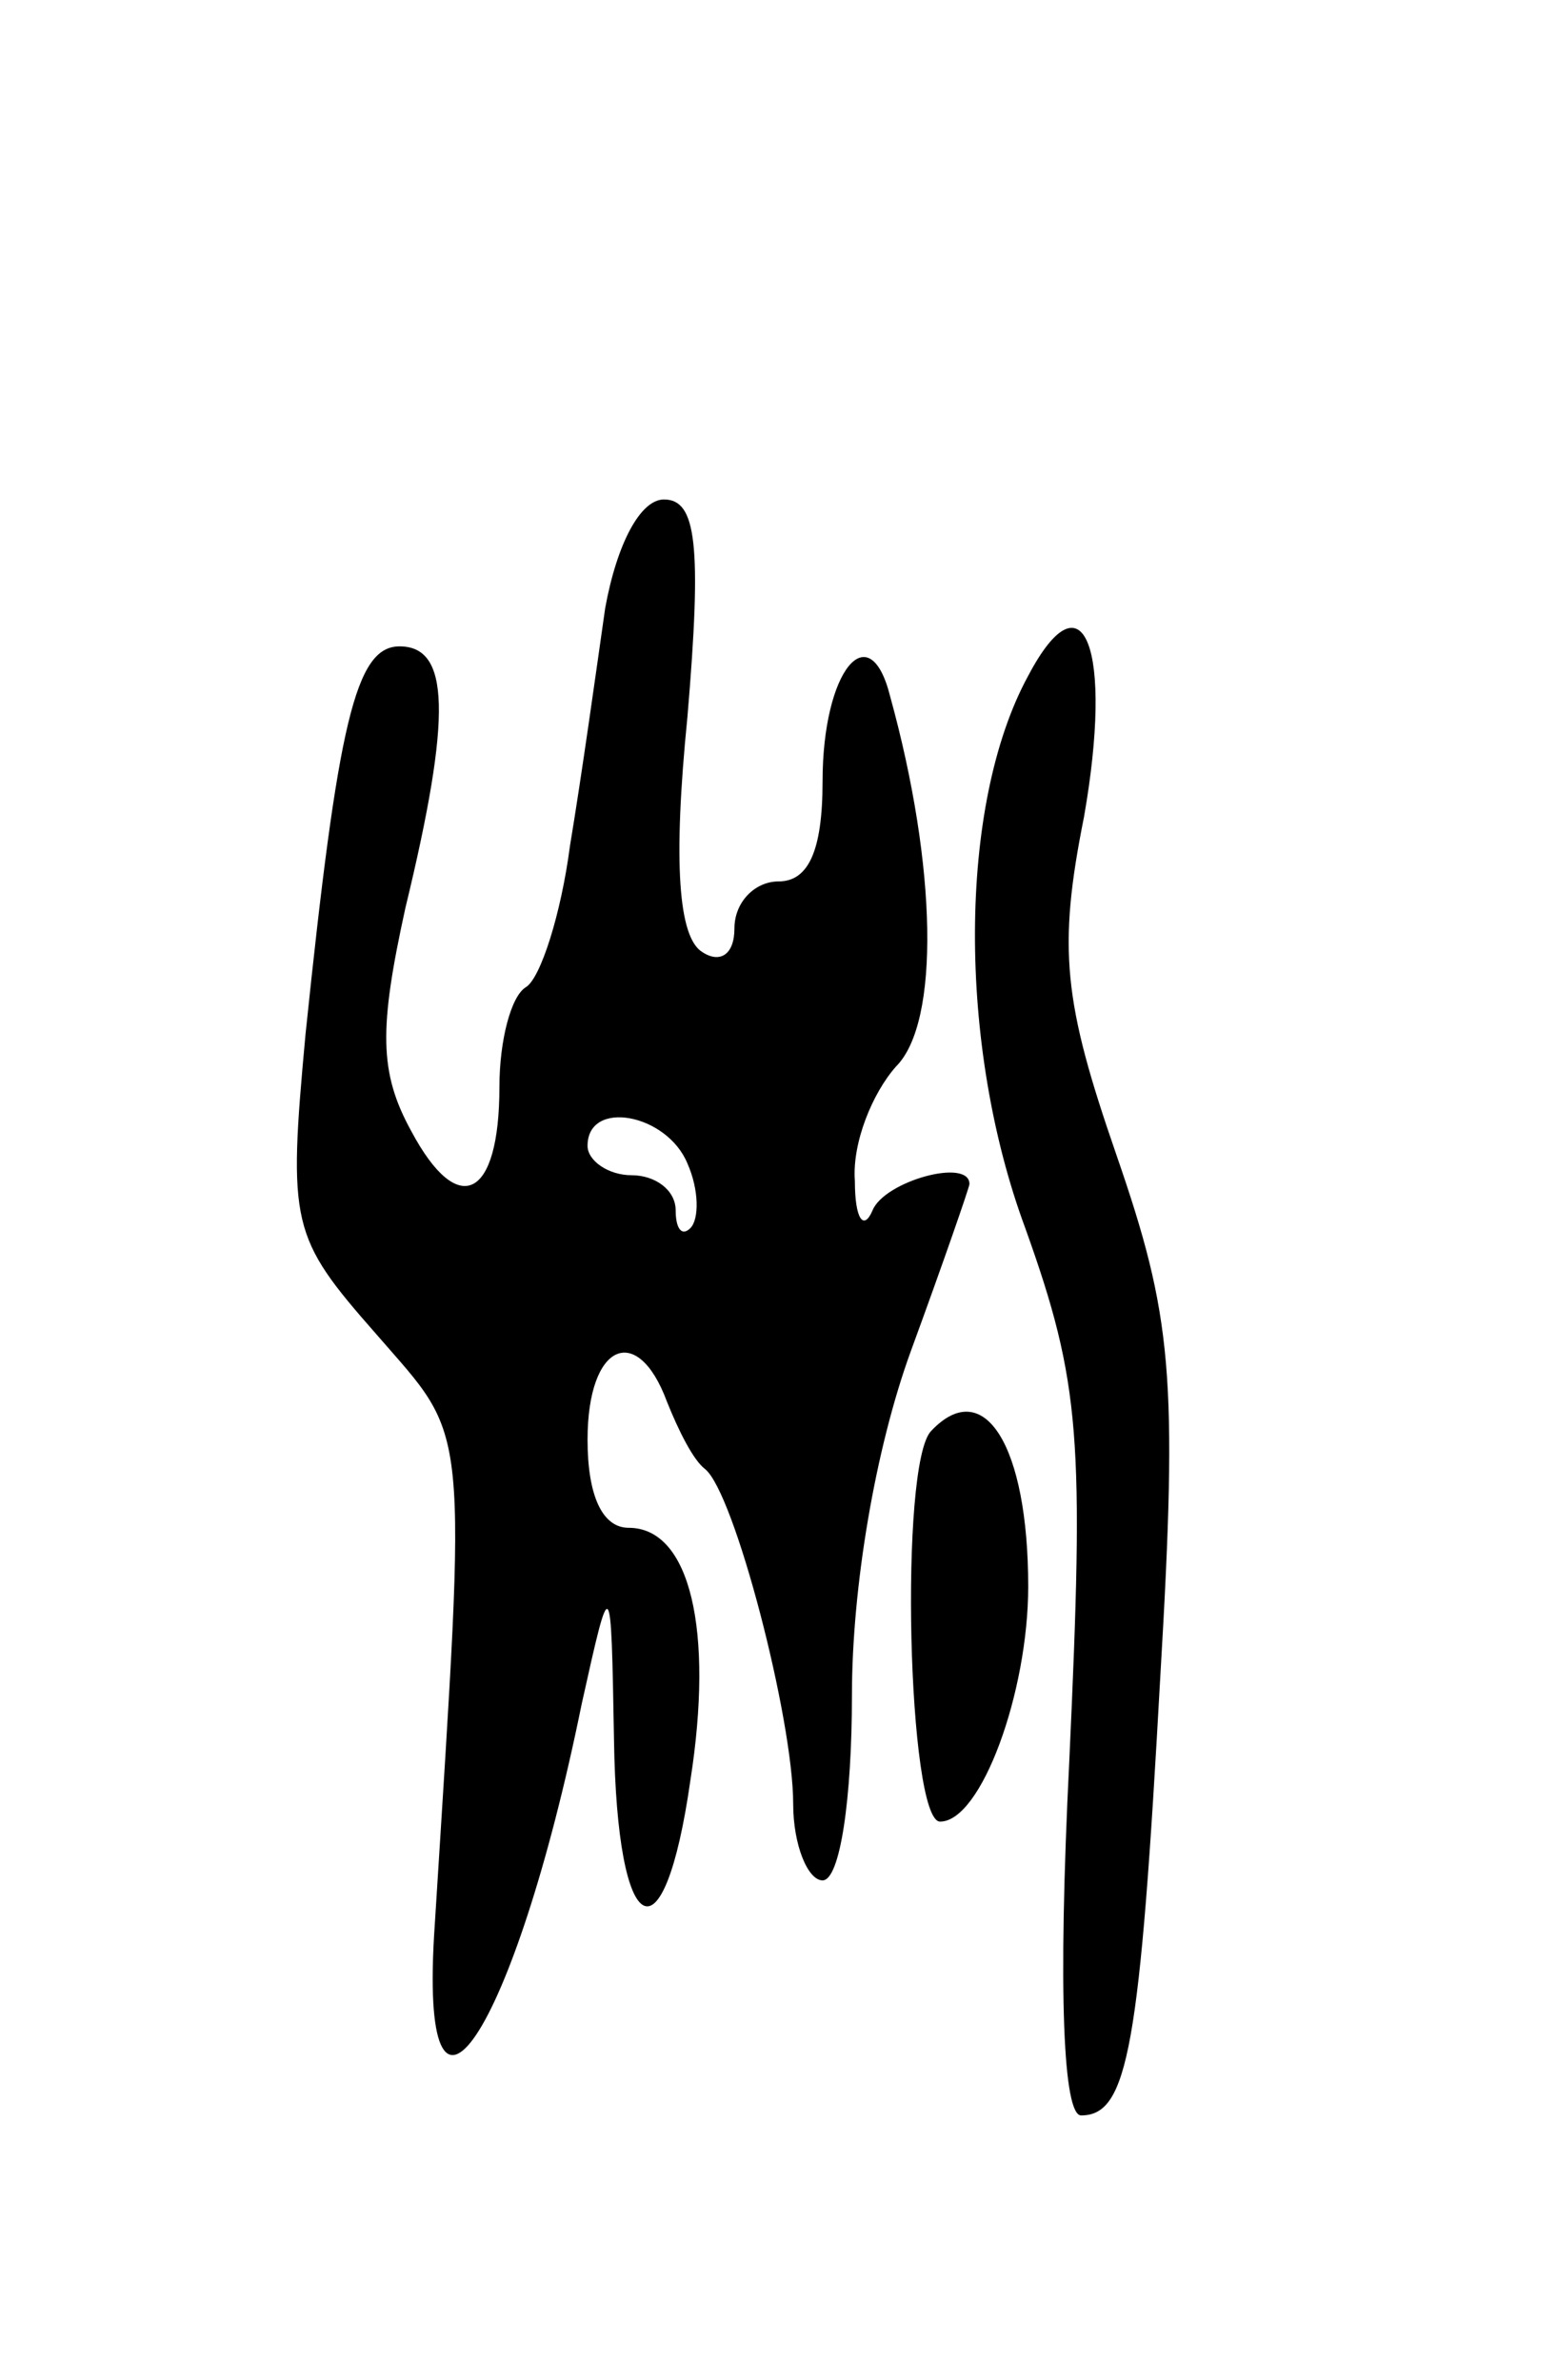
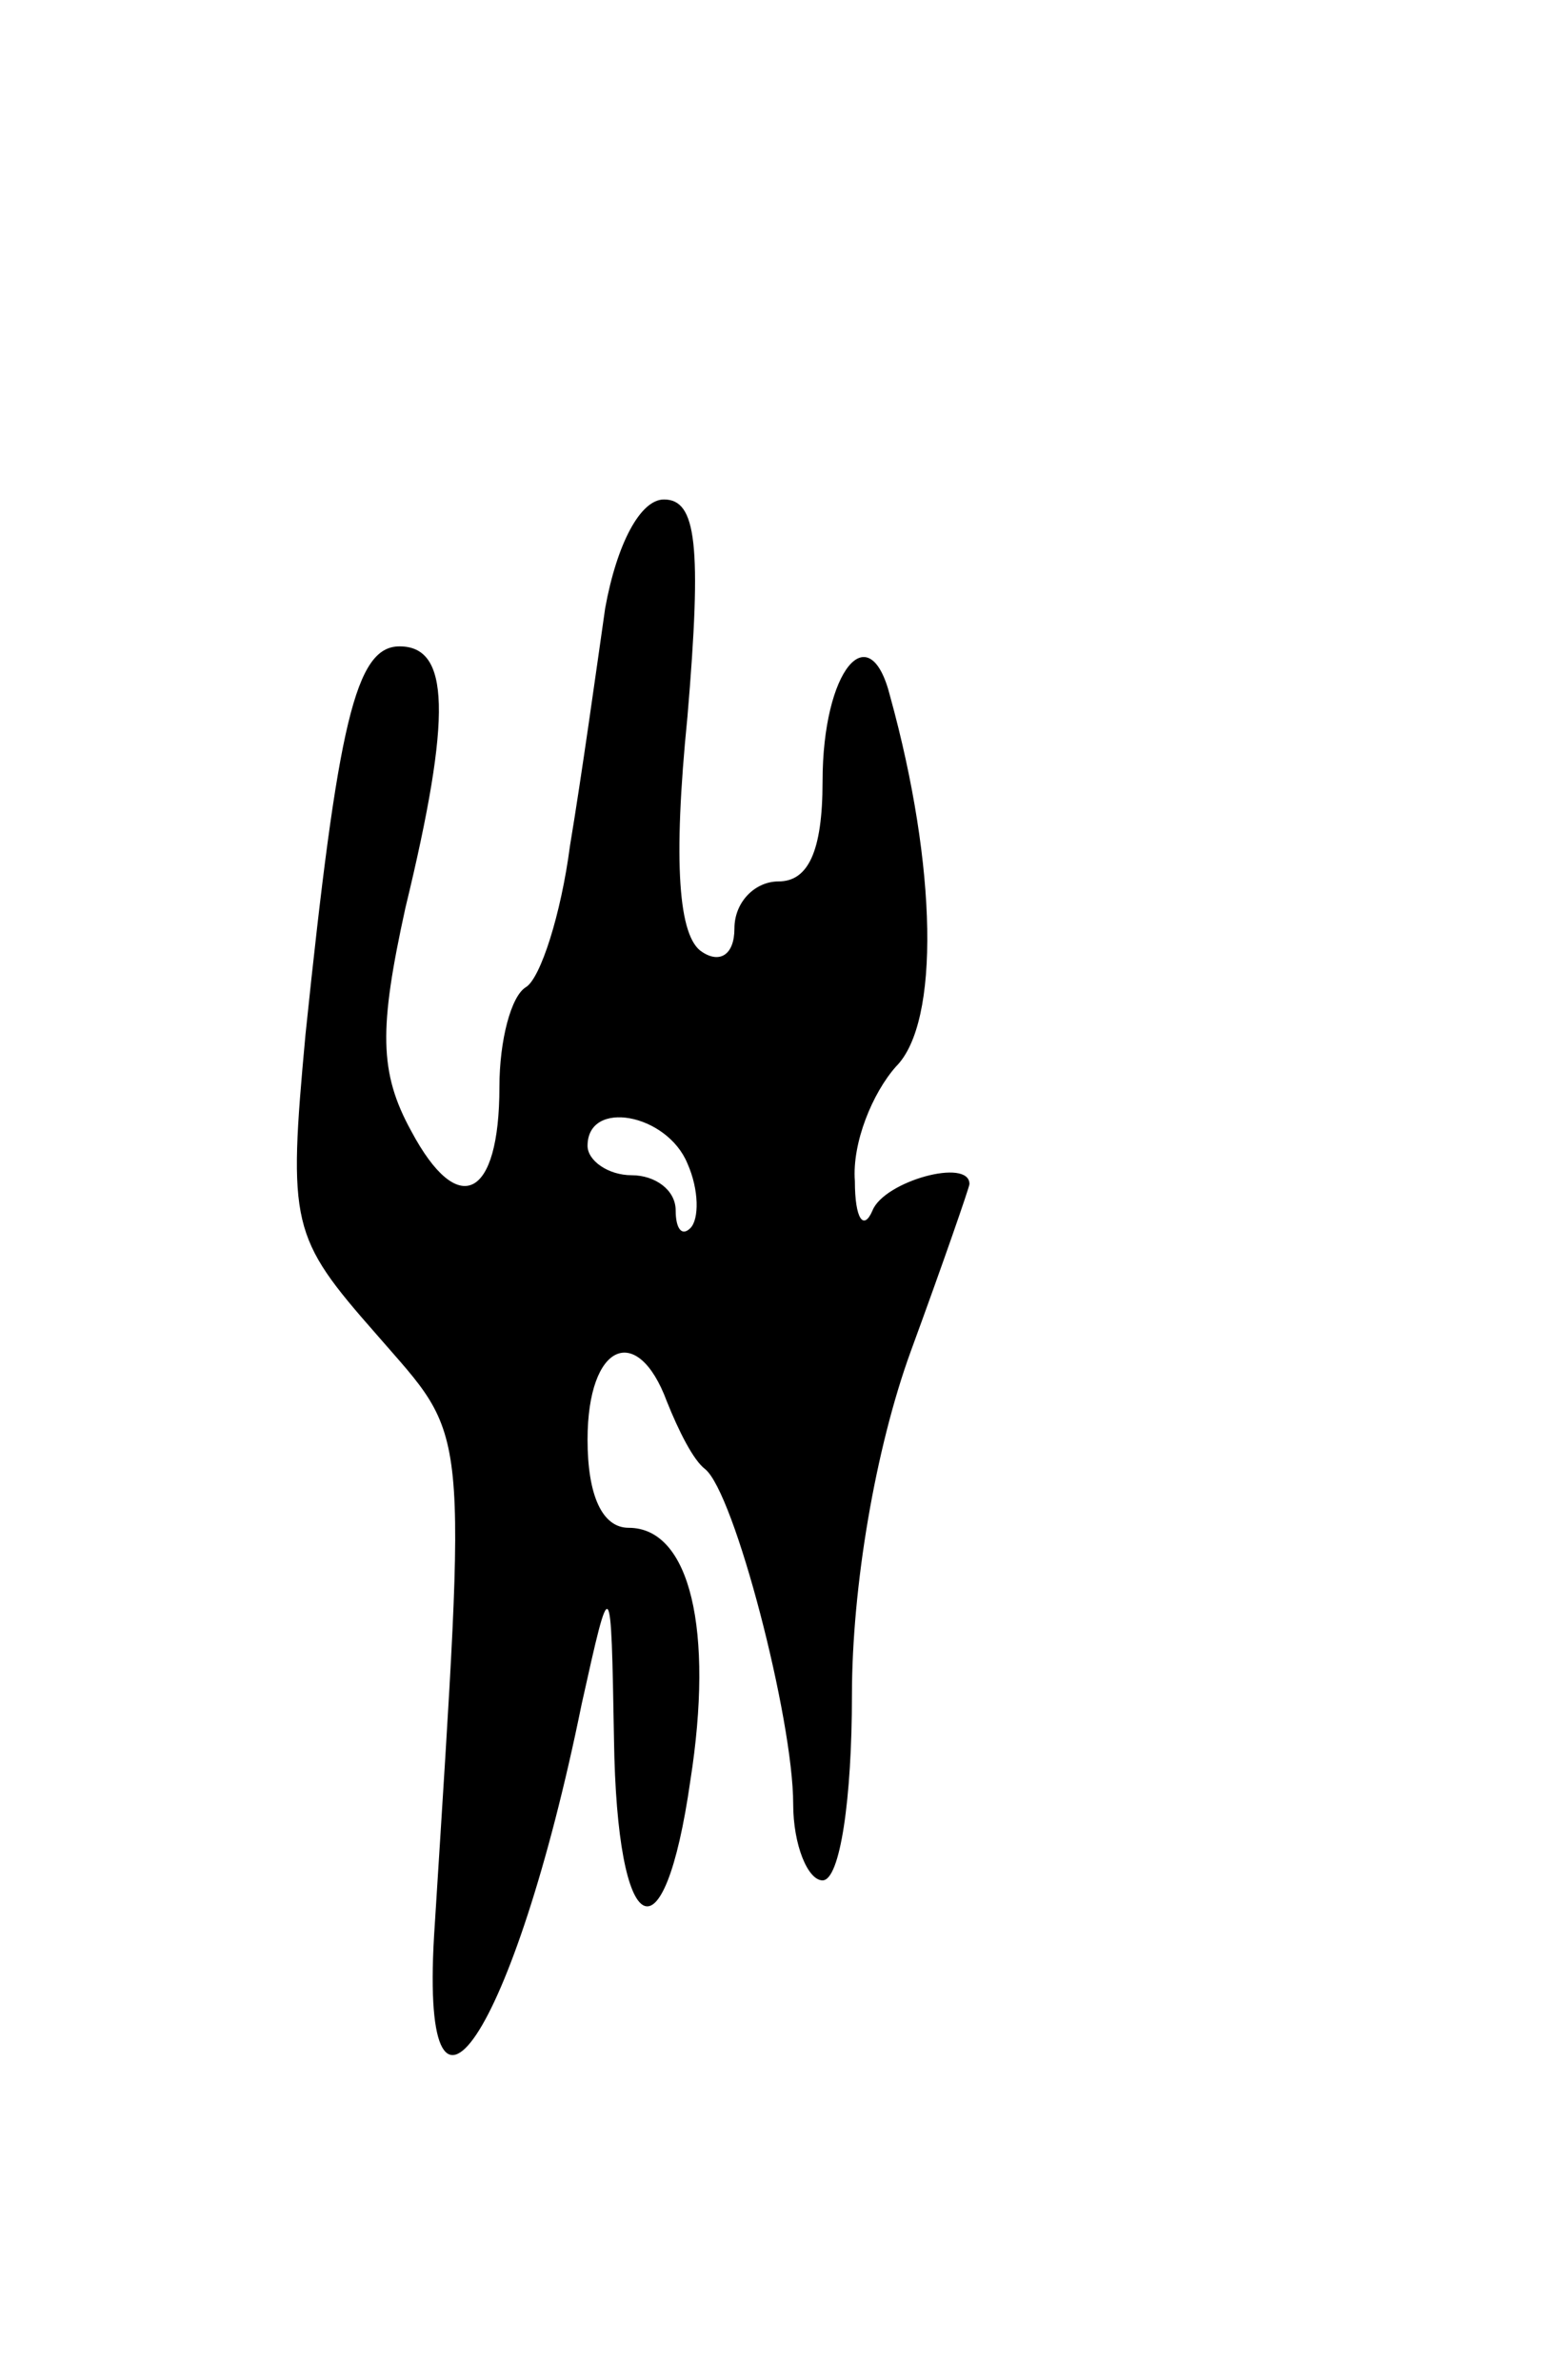
<svg xmlns="http://www.w3.org/2000/svg" version="1.0" width="53" height="81" viewBox="0 0 53 81">
  <g transform="translate(0,81) scale(0.1,-0.1)">
    <path d="M206 603 c-3 -21 -8 -57 -12 -81 -3 -23 -10 -45 -15 -48 -5 -3 -9 -18 -9 -34 0 -38 -14 -45 -30 -15 -11 20 -11 35 -2 76 16 66 15 89 -2 89 -15 0 -21 -26 -32 -132 -6 -65 -5 -69 24 -102 32 -37 31 -26 20 -201 -6 -87 27 -38 50 75 10 45 10 45 11 -12 1 -69 17 -77 26 -14 8 51 0 86 -21 86 -9 0 -14 11 -14 30 0 33 17 40 27 13 4 -10 9 -20 13 -23 10 -8 30 -85 30 -114 0 -14 5 -26 10 -26 6 0 10 28 10 63 0 37 8 84 20 117 11 30 20 56 20 57 0 9 -29 1 -33 -9 -3 -7 -6 -3 -6 10 -1 13 6 30 14 39 15 15 14 68 -2 126 -7 28 -23 9 -23 -29 0 -24 -5 -34 -15 -34 -8 0 -15 -7 -15 -16 0 -9 -5 -12 -11 -8 -8 5 -10 30 -5 80 5 59 3 74 -8 74 -8 0 -16 -15 -20 -37z m28 -189 c4 -9 4 -19 1 -22 -3 -3 -5 0 -5 6 0 7 -7 12 -15 12 -8 0 -15 5 -15 10 0 16 27 11 34 -6z" />
-     <path d="M350 580 c-24 -44 -24 -126 -1 -188 19 -53 20 -72 15 -181 -4 -80 -2 -121 4 -121 16 0 20 23 27 150 6 102 4 122 -15 177 -18 52 -20 70 -11 115 10 57 0 84 -19 48z" />
-     <path d="M317 323 c-11 -11 -8 -133 3 -133 14 0 30 44 30 80 0 48 -15 72 -33 53z" />
  </g>
</svg>